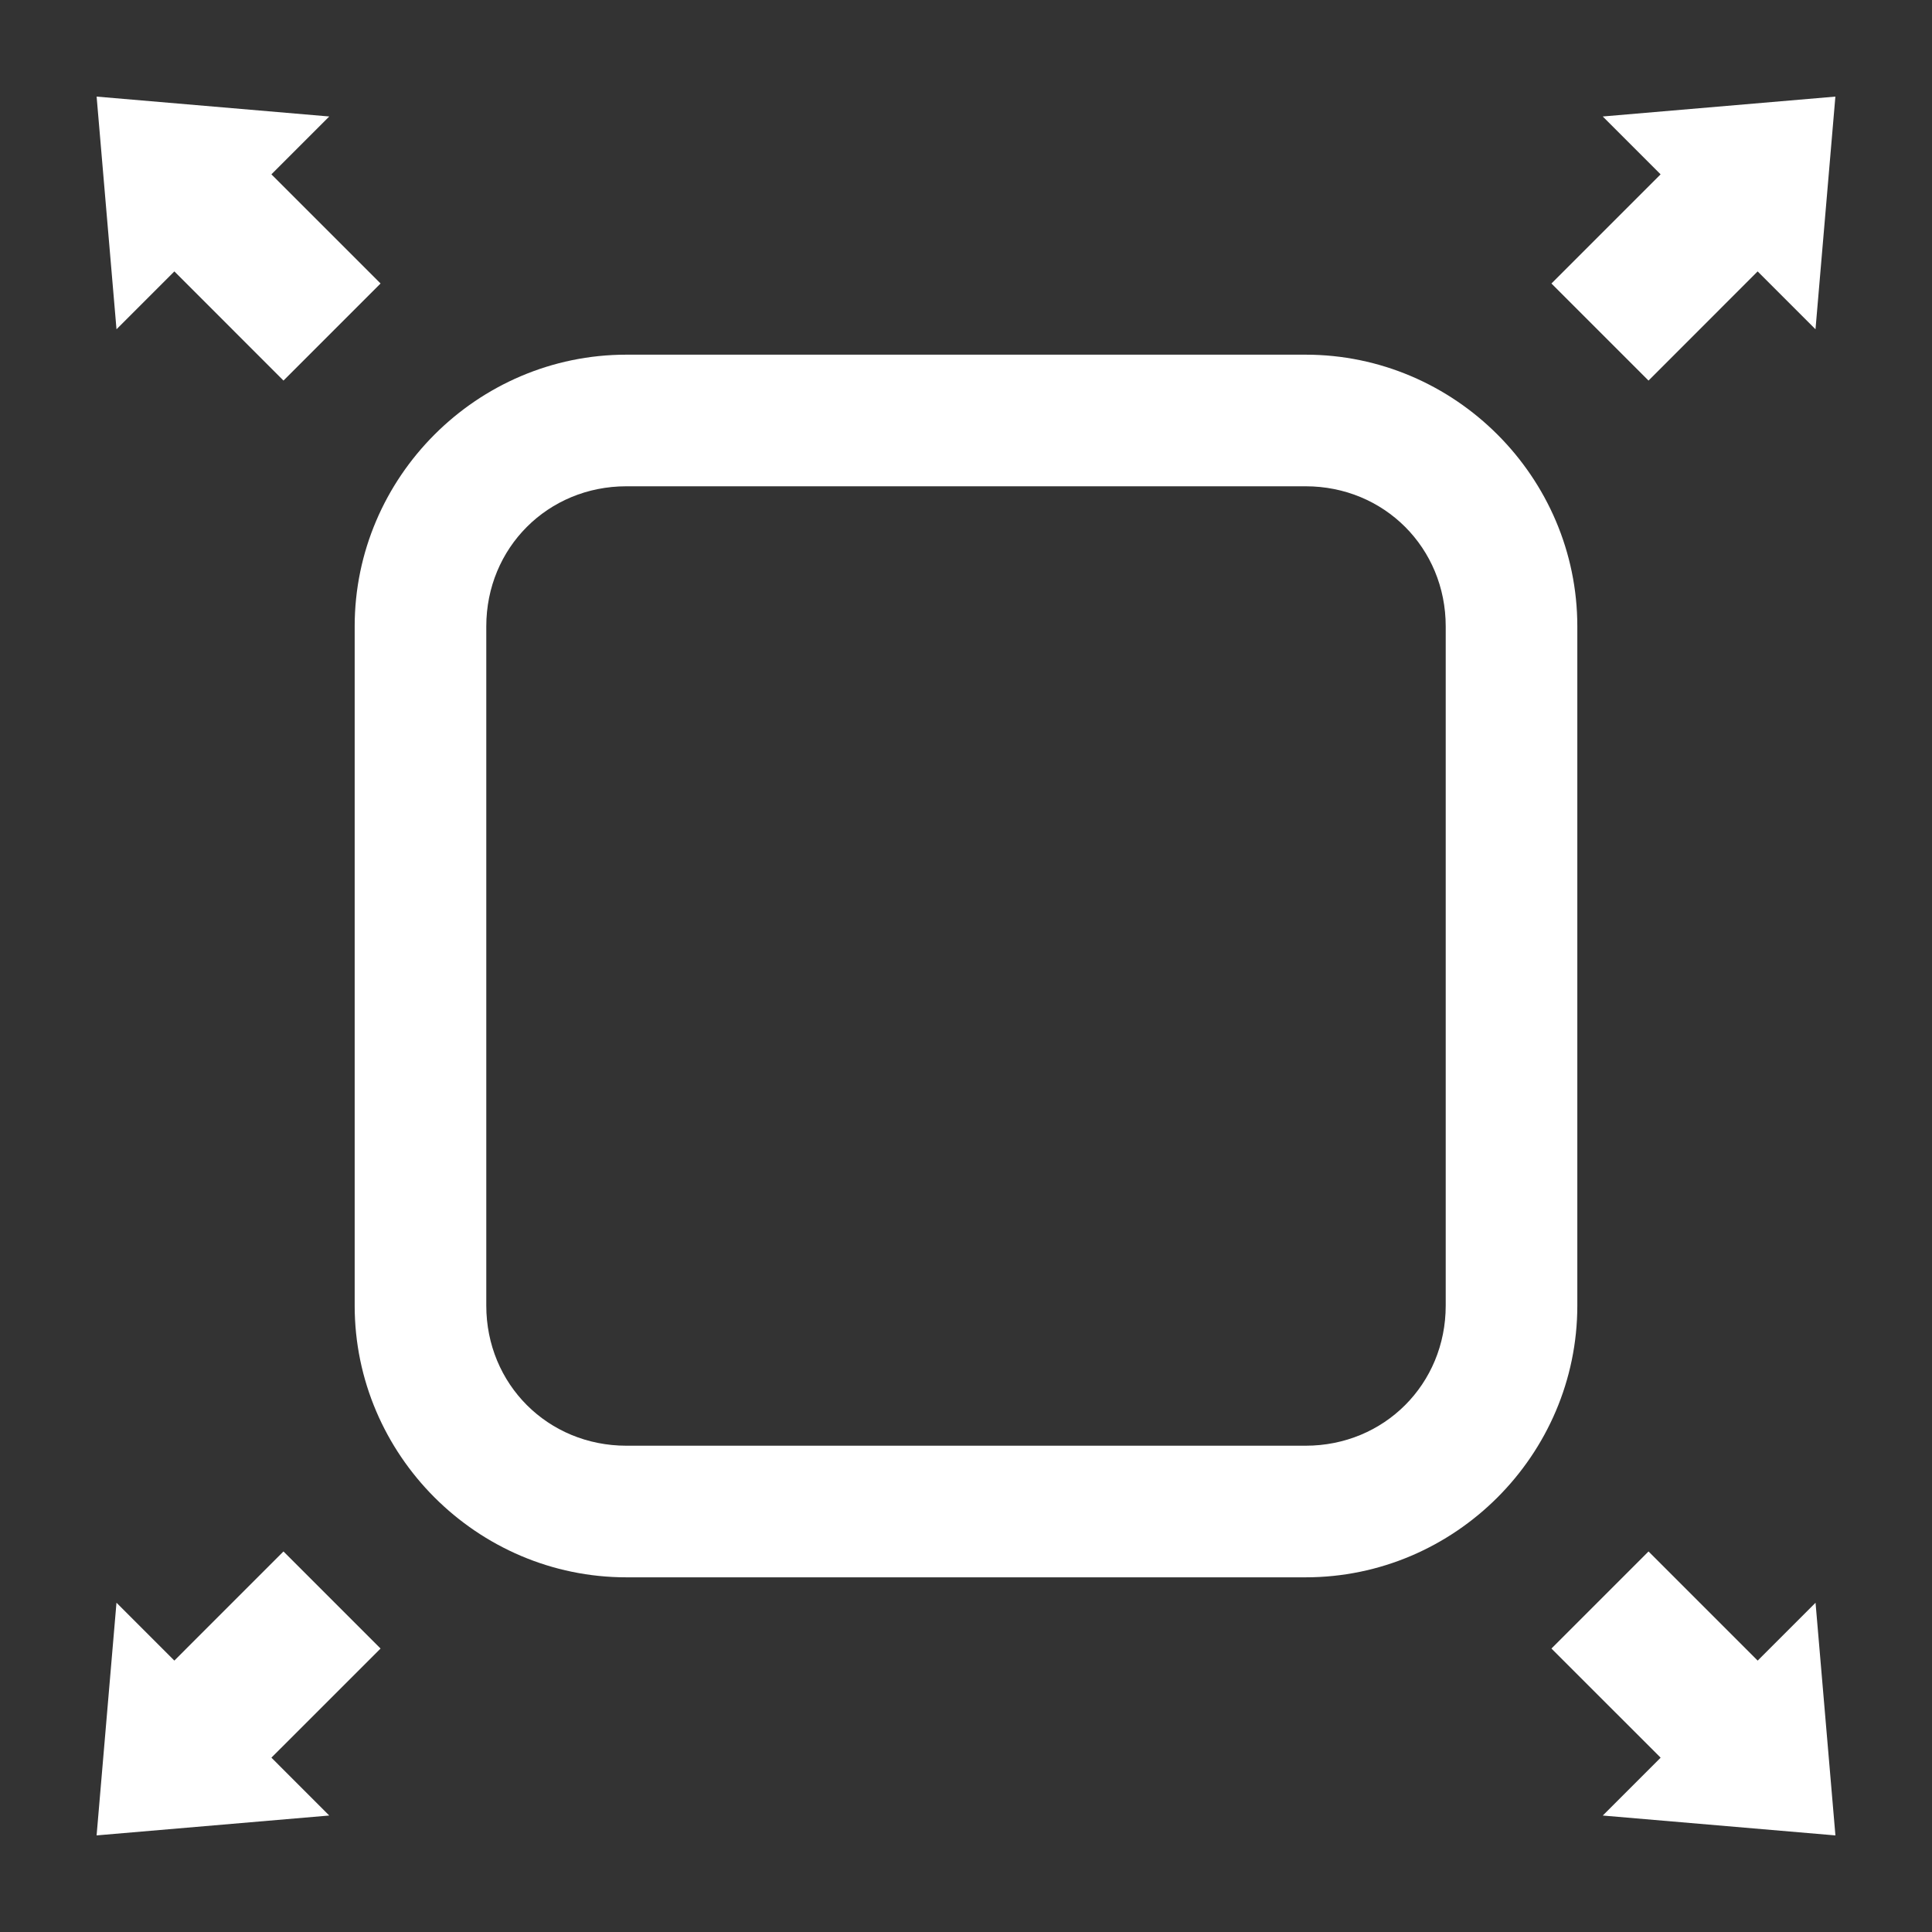
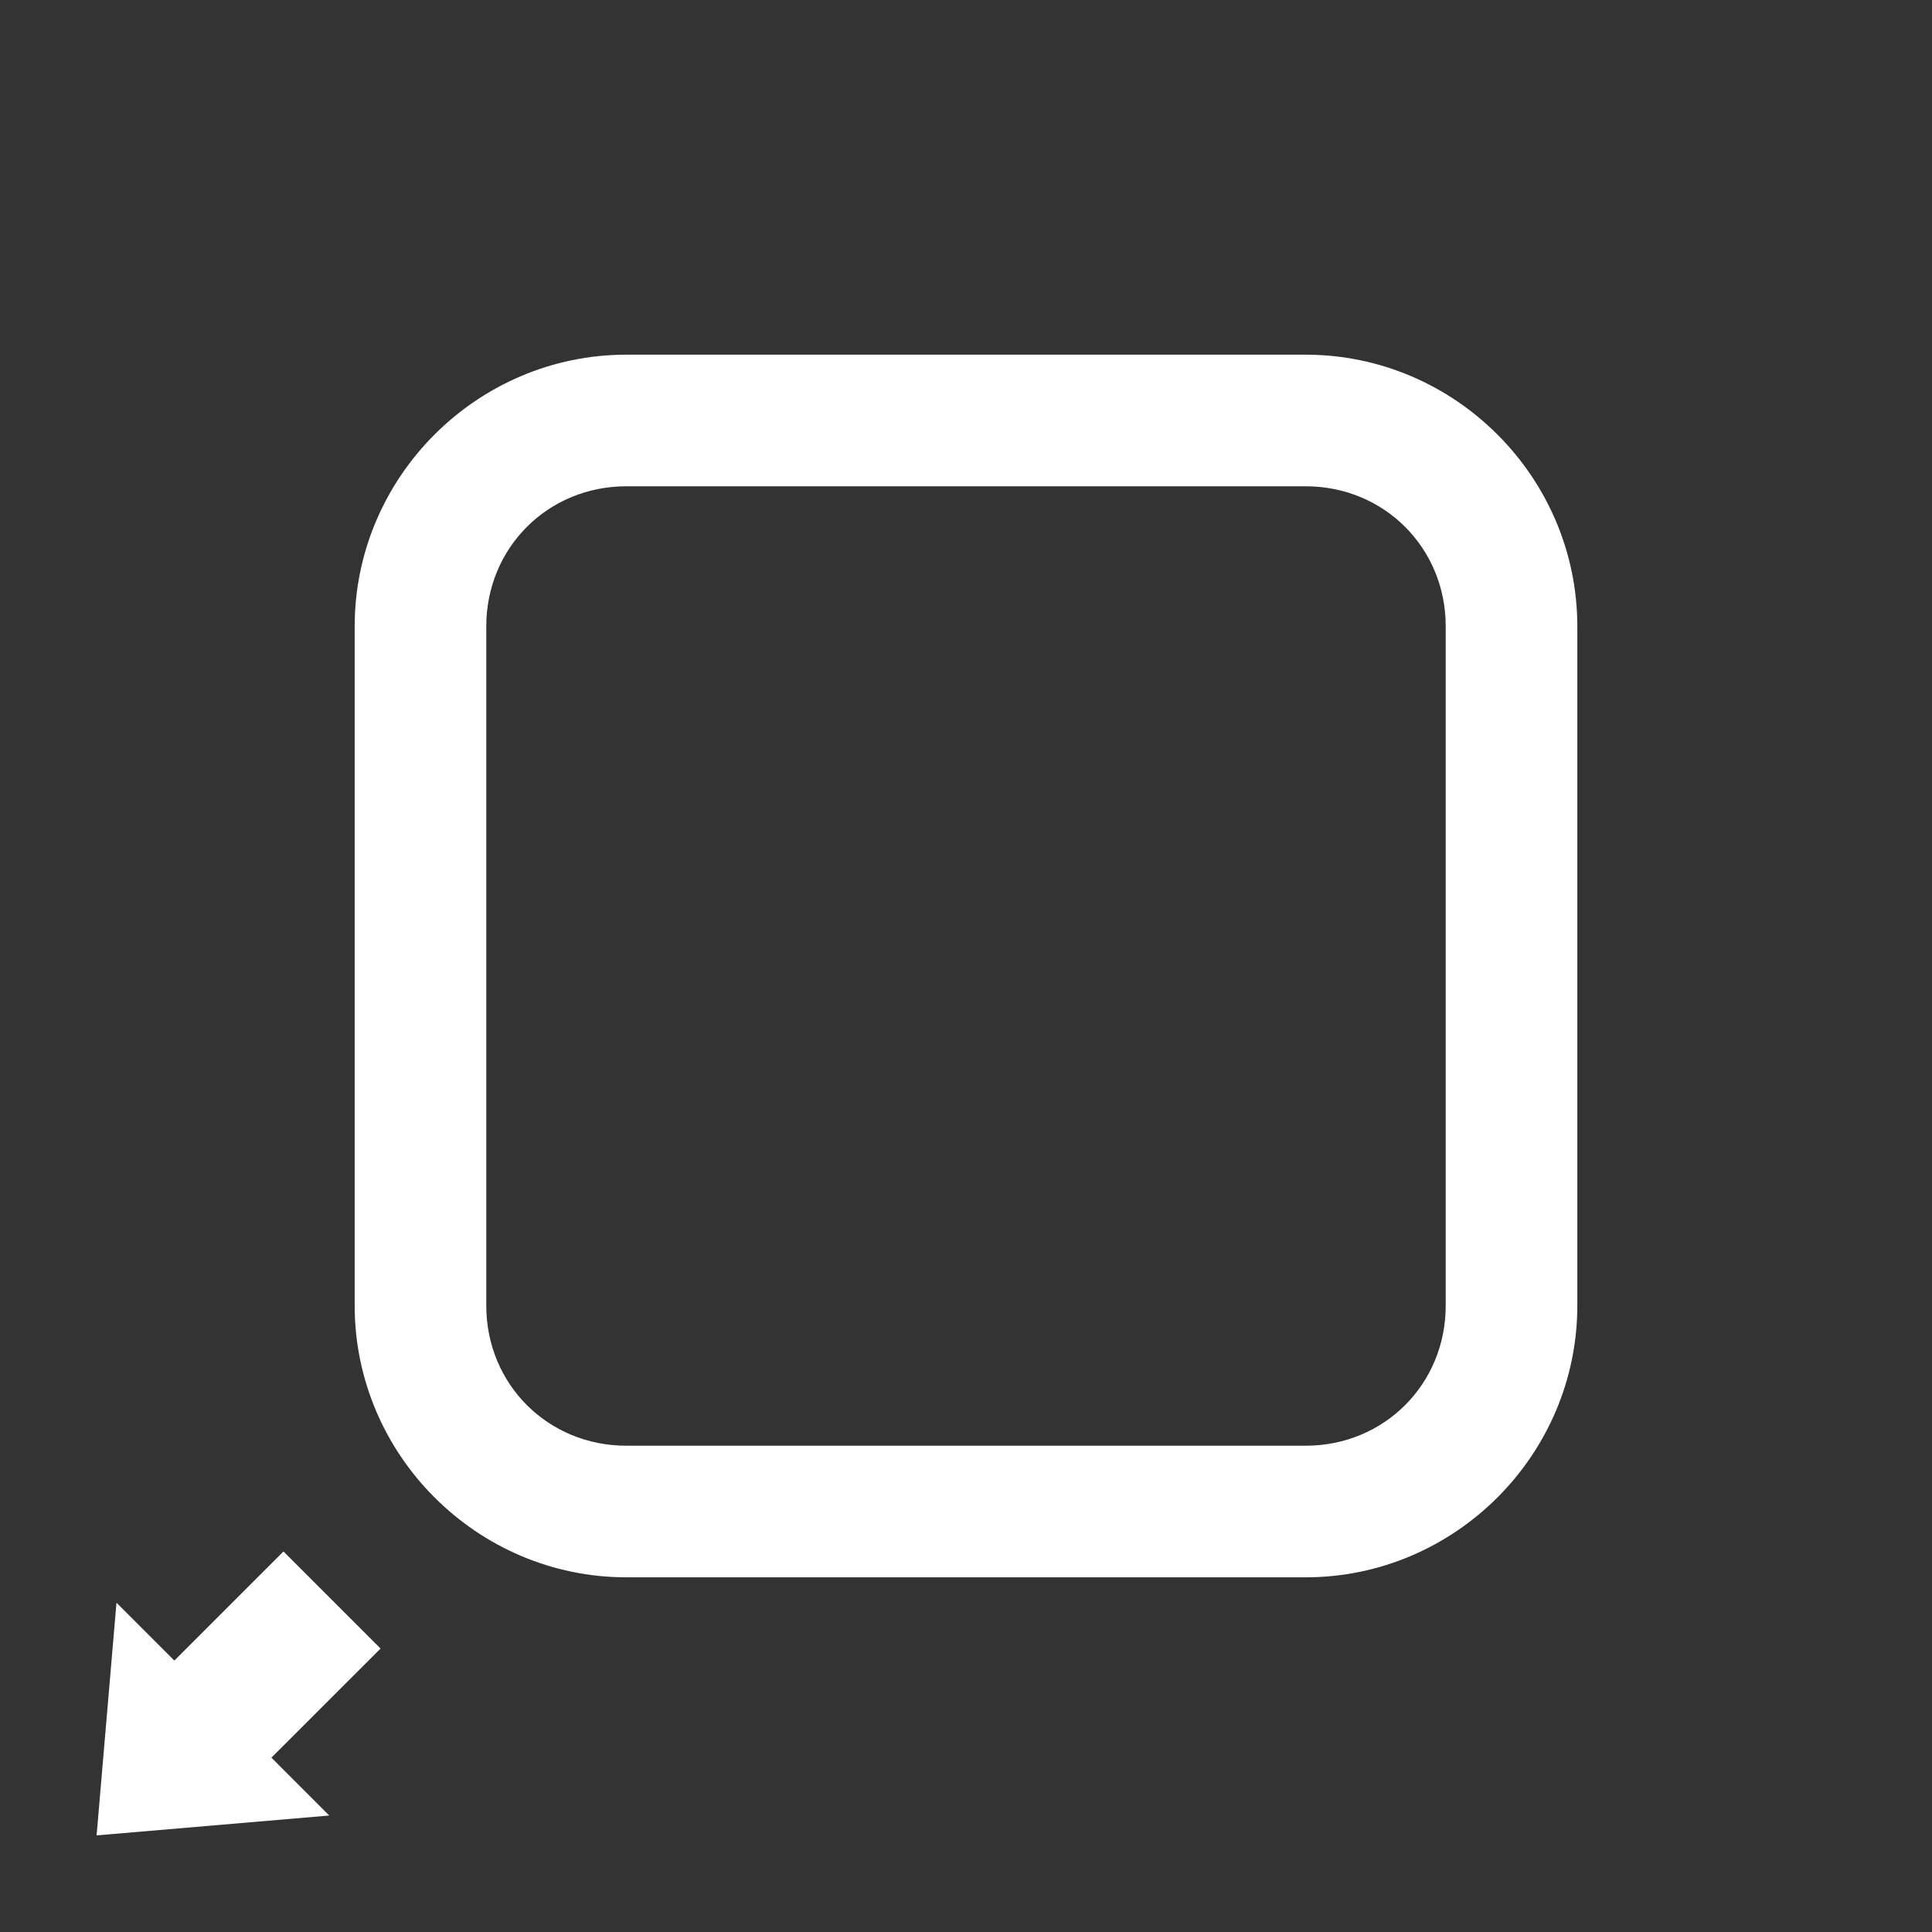
<svg xmlns="http://www.w3.org/2000/svg" height="100px" width="100px" fill="#FFFFFF" viewBox="0 0 100 100" x="0px" y="0px">
  <rect x="0" y="0" width="100" height="100" fill="#333333" stroke="none" />
-   <path d="m 80.302,85.328 5.025,-5.025 5.65,5.65 2.995,-2.995 1.029,12.043 -12.042,-1.029 2.995,-2.995 z" color="#000" />
-   <path d="M 14.673,19.698 19.698,14.673 14.048,9.024 17.043,6.029 5.001,5 6.03,17.043 9.025,14.048 z" color="#000" />
-   <path d="M 85.327,19.699 80.302,14.674 85.952,9.024 82.957,6.029 94.999,5 93.97,17.043 90.975,14.048 z" color="#000" />
  <path d="M 19.698,85.328 14.673,80.303 9.024,85.952 6.029,82.957 5,95 17.042,93.971 14.048,90.976 z" color="#000" />
  <path d="m 32.421,18.358 c -7.727,0 -14.063,6.337 -14.063,14.063 l 0,35.158 c 0,7.727 6.337,14.063 14.063,14.063 l 35.158,0 c 7.727,0 14.063,-6.337 14.063,-14.063 l 0,-35.158 c 0,-7.727 -6.337,-14.063 -14.063,-14.063 l -35.158,0 z m 0,6.812 35.158,0 c 4.065,0 7.251,3.186 7.251,7.251 l 0,35.158 c 0,4.065 -3.186,7.251 -7.251,7.251 l -35.158,0 c -4.065,0 -7.251,-3.186 -7.251,-7.251 l 0,-35.158 c 0,-4.065 3.186,-7.251 7.251,-7.251 z" color="#000" />
</svg>